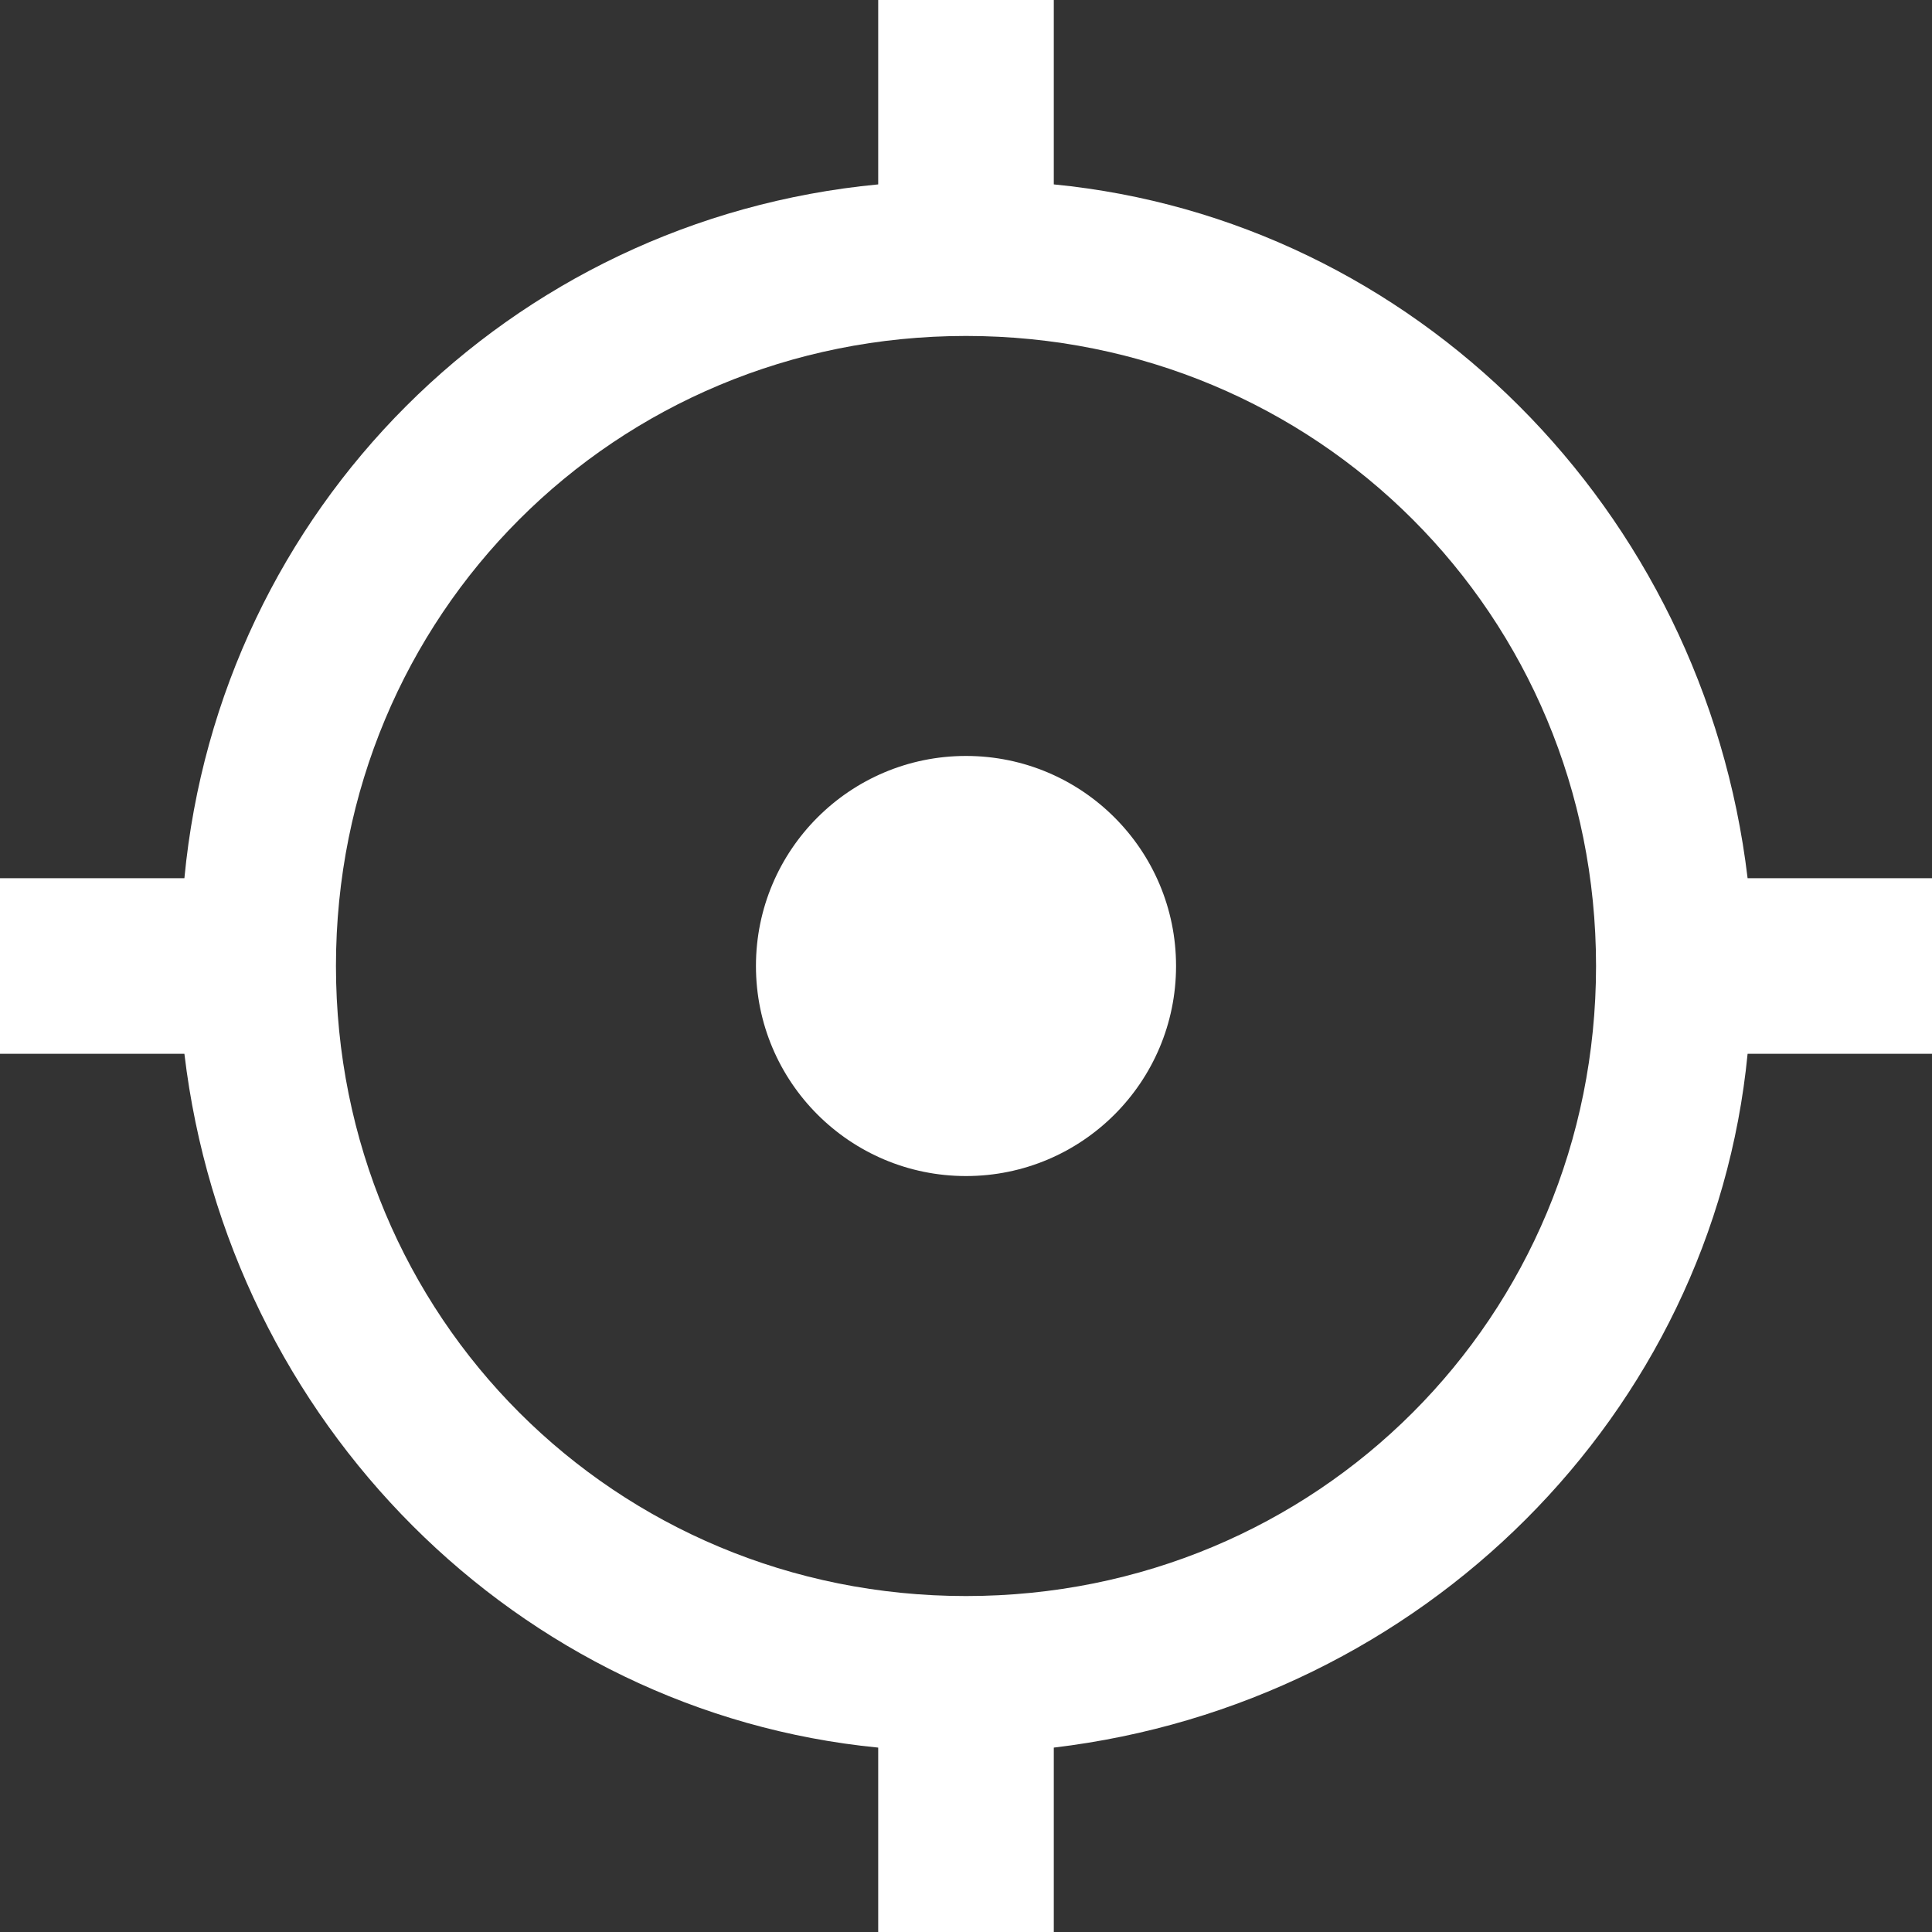
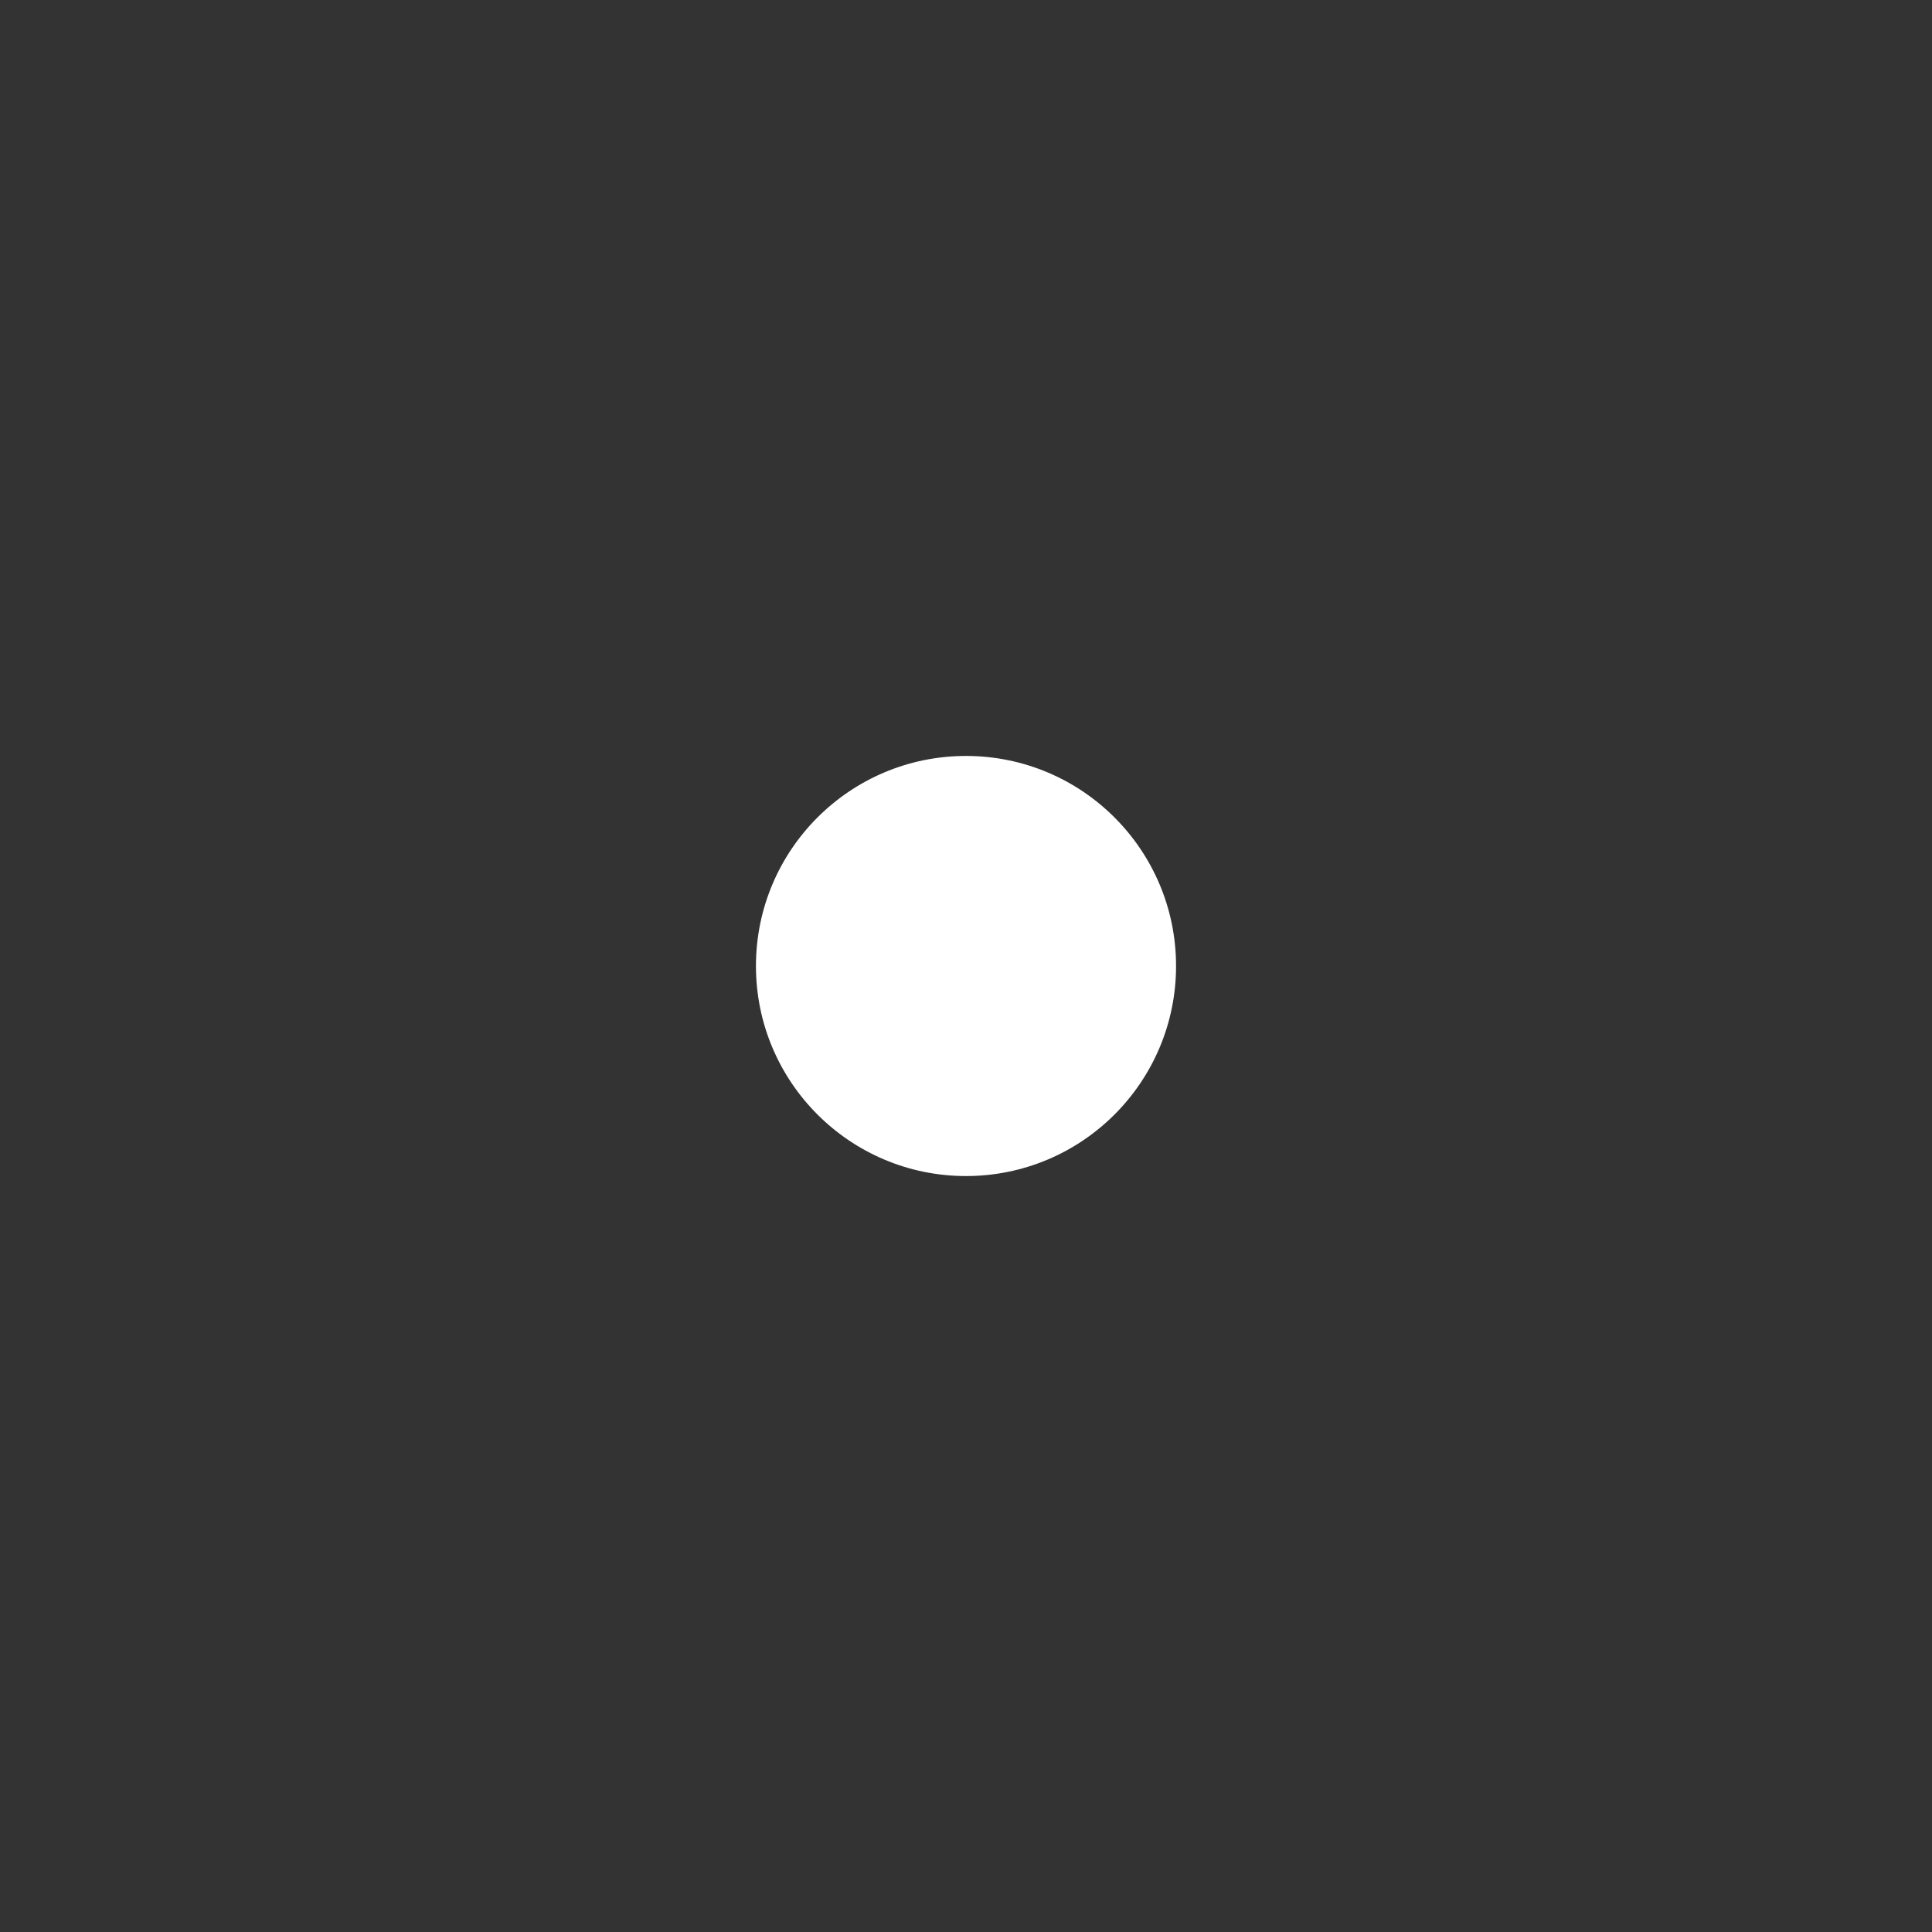
<svg xmlns="http://www.w3.org/2000/svg" width="18px" height="18px" viewBox="0 0 18 18" version="1.1">
  <rect x="0" y="0" width="18" height="18" fill="#333333" stroke="none" />
  <title>gps-location-symbol</title>
  <desc>Created with Sketch.</desc>
  <defs />
  <g id="Page-1" stroke="none" stroke-width="1" fill="none" fill-rule="evenodd">
    <g id="revised-design" transform="translate(-271, -13)" fill="#FFFFFF">
      <g id="Group">
        <g id="gps-location-symbol" transform="translate(271, 13)">
-           <path d="M16.282,8.182 C15.873,4.745 13.173,2.045 9.818,1.718 L9.818,0 L8.182,0 L8.182,1.718 C4.745,2.045 2.045,4.745 1.718,8.182 L0,8.182 L0,9.818 L1.718,9.818 C2.127,13.255 4.827,15.955 8.182,16.282 L8.182,18 L9.818,18 L9.818,16.282 C13.255,15.873 15.955,13.173 16.282,9.818 L18,9.818 L18,8.182 L16.282,8.182 Z M9,14.87 C5.73,14.87 3.13,12.27 3.13,9 C3.13,5.73 5.73,3.13 9,3.13 C12.27,3.13 14.87,5.73 14.87,9 C14.87,12.27 12.27,14.87 9,14.87 Z" id="Shape" fill-rule="nonzero" />
          <circle id="Oval-3" cx="9" cy="9" r="1.957" />
        </g>
      </g>
    </g>
  </g>
</svg>